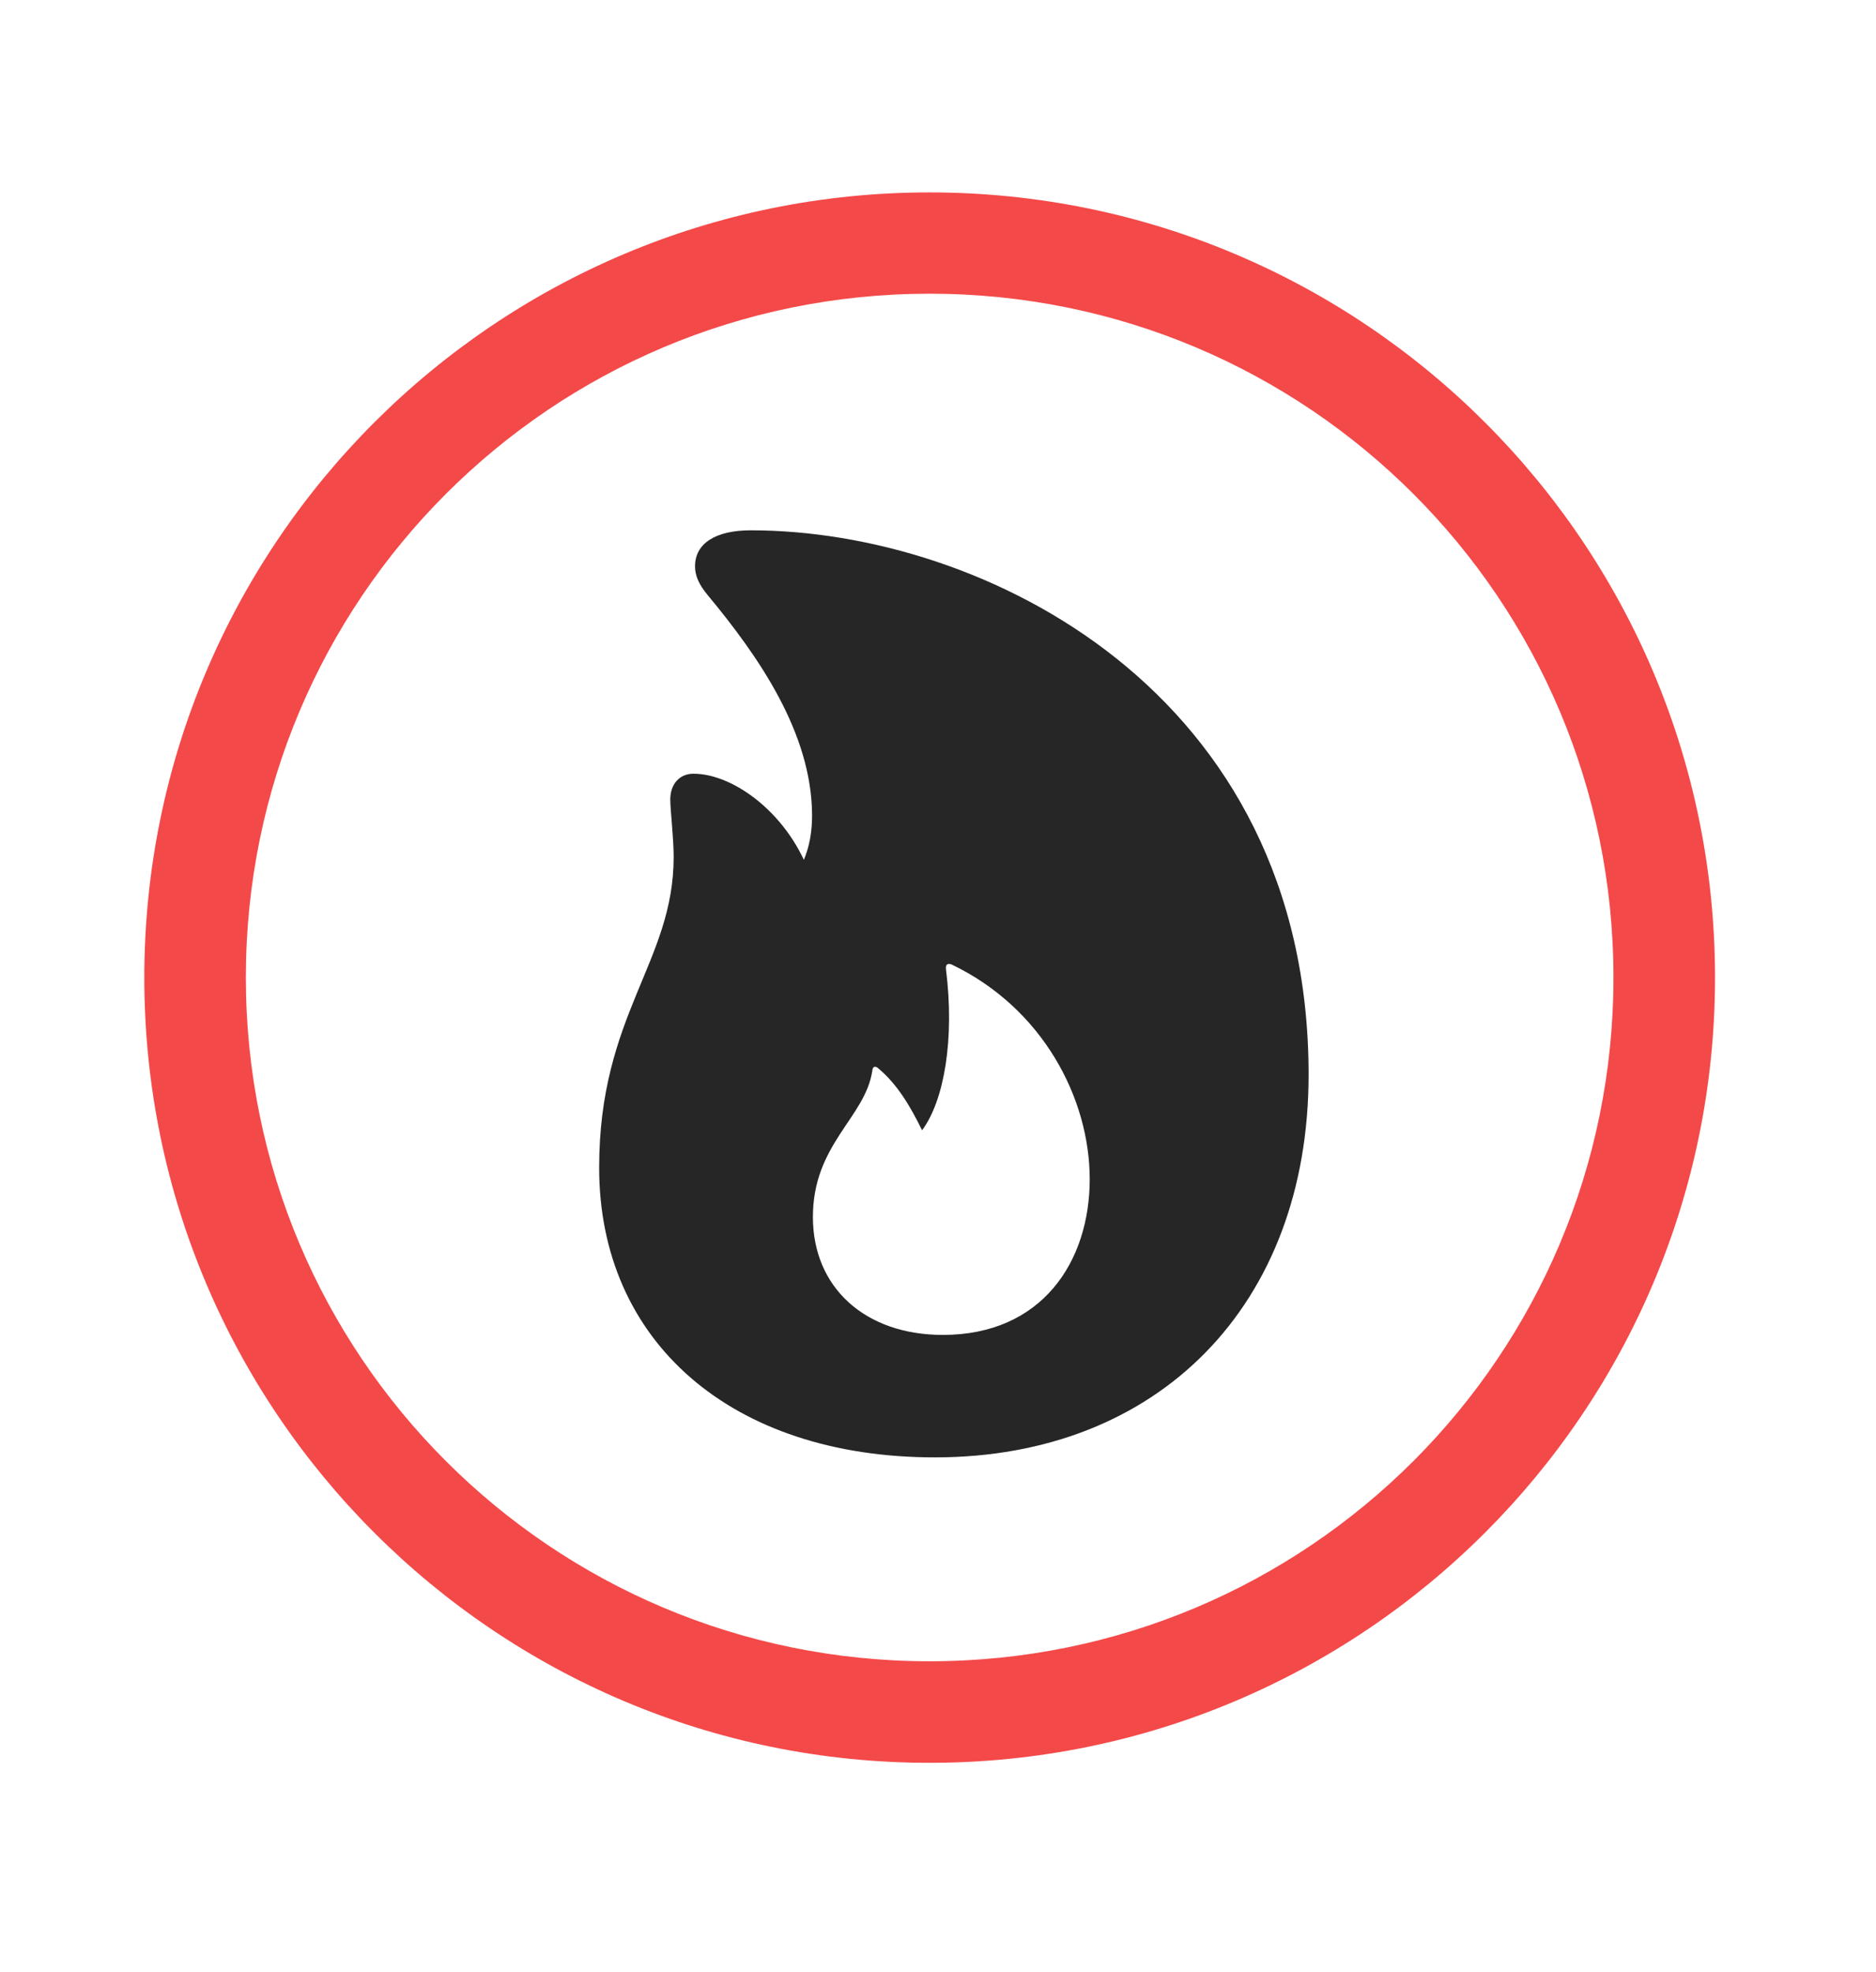
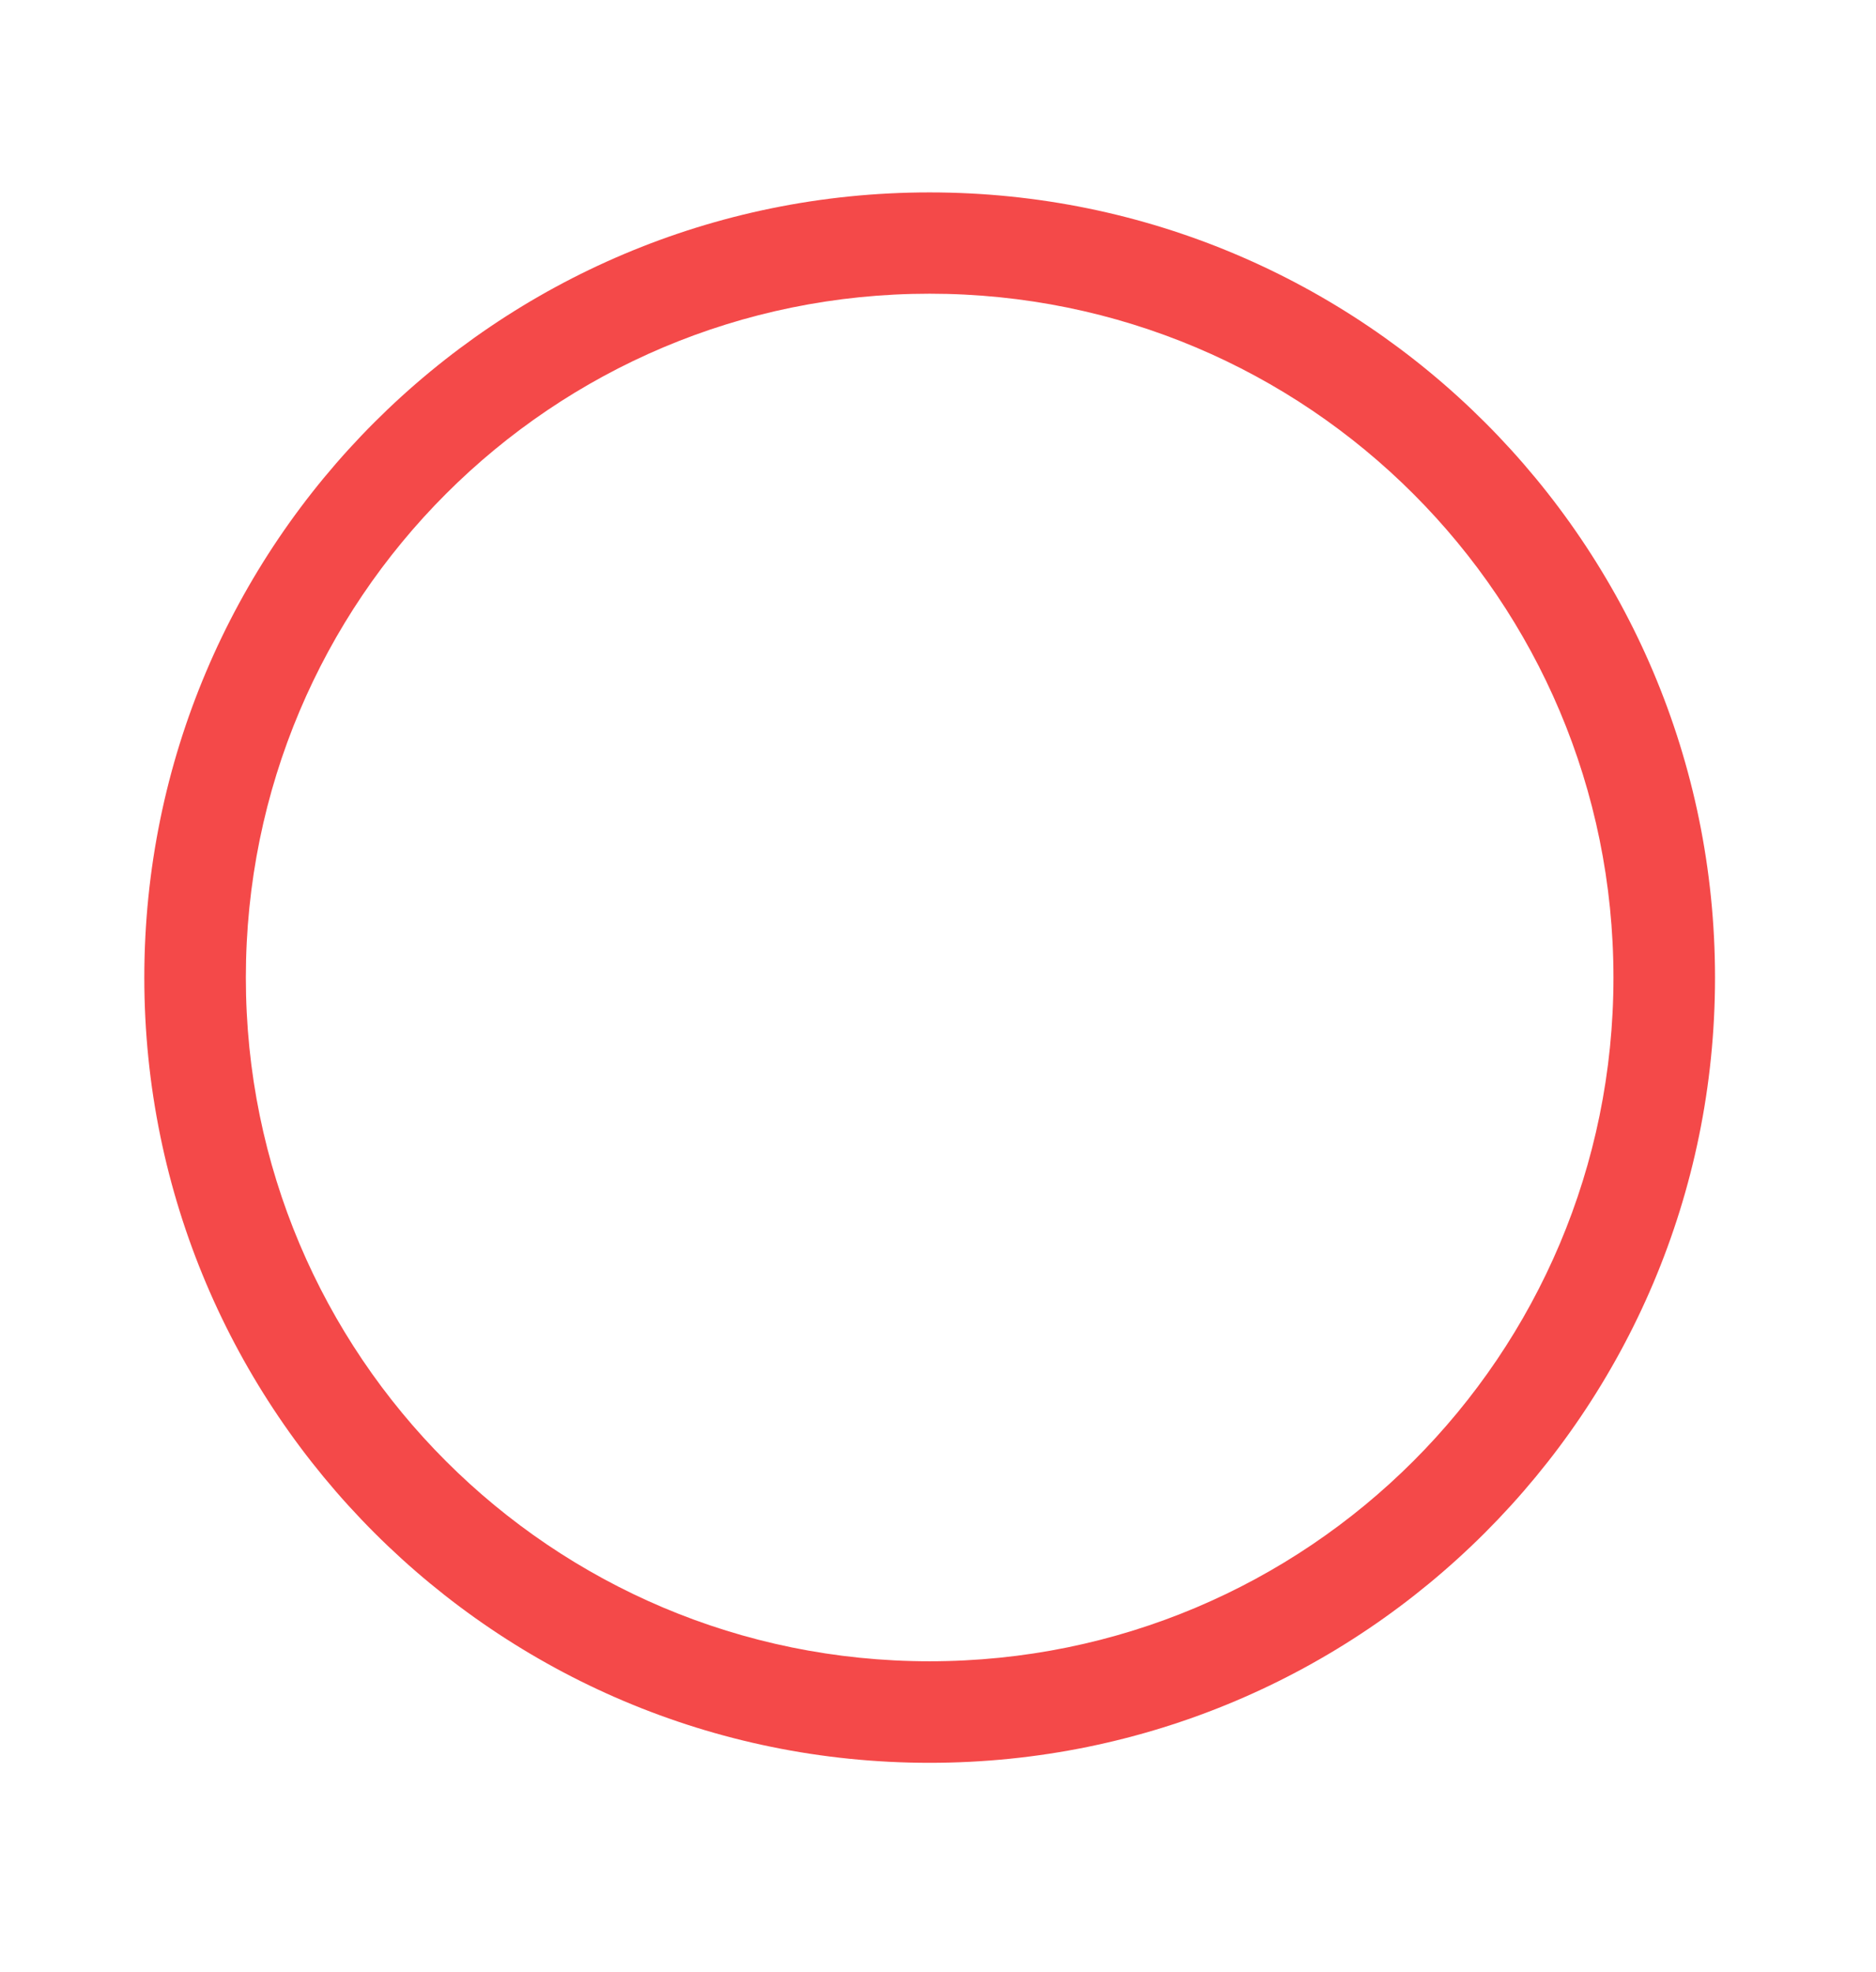
<svg xmlns="http://www.w3.org/2000/svg" width="117" height="123" viewBox="0 0 117 123">
  <g fill="none" transform="translate(9 12)">
    <rect width="97.96" height="97.993" fill="#000" opacity="0" />
    <path fill="#F44949" d="M48.972,97.944 C76.023,97.944 97.96,76.008 97.96,48.972 C97.96,21.921 76.023,0 48.972,0 C21.936,0 0,21.921 0,48.972 C0,76.008 21.936,97.944 48.972,97.944 Z M48.972,91.611 C25.402,91.611 6.333,72.542 6.333,48.972 C6.333,25.387 25.402,6.318 48.972,6.318 C72.557,6.318 91.626,25.387 91.626,48.972 C91.626,72.542 72.557,91.611 48.972,91.611 Z" />
-     <path fill="#000" fill-opacity=".85" d="M49.304,78.894 C63.272,78.894 72.613,69.373 72.613,55.024 C72.613,31.123 52.308,21.075 37.825,21.075 C35.637,21.075 34.347,21.885 34.347,23.318 C34.347,23.896 34.58,24.44 35.117,25.093 C38.329,28.956 41.612,33.705 41.646,38.809 C41.646,40.275 41.363,41.542 40.397,42.992 L41.579,42.748 C40.313,38.902 36.836,36.255 34.247,36.255 C33.369,36.255 32.803,36.919 32.803,37.864 C32.803,38.529 33.014,40.219 33.014,41.455 C33.014,48.014 28.367,51.273 28.367,60.824 C28.367,71.664 36.603,78.894 49.304,78.894 Z M49.802,71.257 C44.961,71.257 41.698,68.305 41.698,63.904 C41.698,59.356 44.961,57.711 45.401,54.793 C45.416,54.515 45.581,54.451 45.776,54.631 C46.982,55.642 47.775,57.009 48.507,58.492 C49.893,56.633 50.543,52.781 49.998,48.454 C49.964,48.142 50.095,48.078 50.324,48.142 C56.032,50.861 58.962,56.505 58.962,61.541 C58.962,66.675 55.995,71.257 49.802,71.257 Z" />
  </g>
</svg>